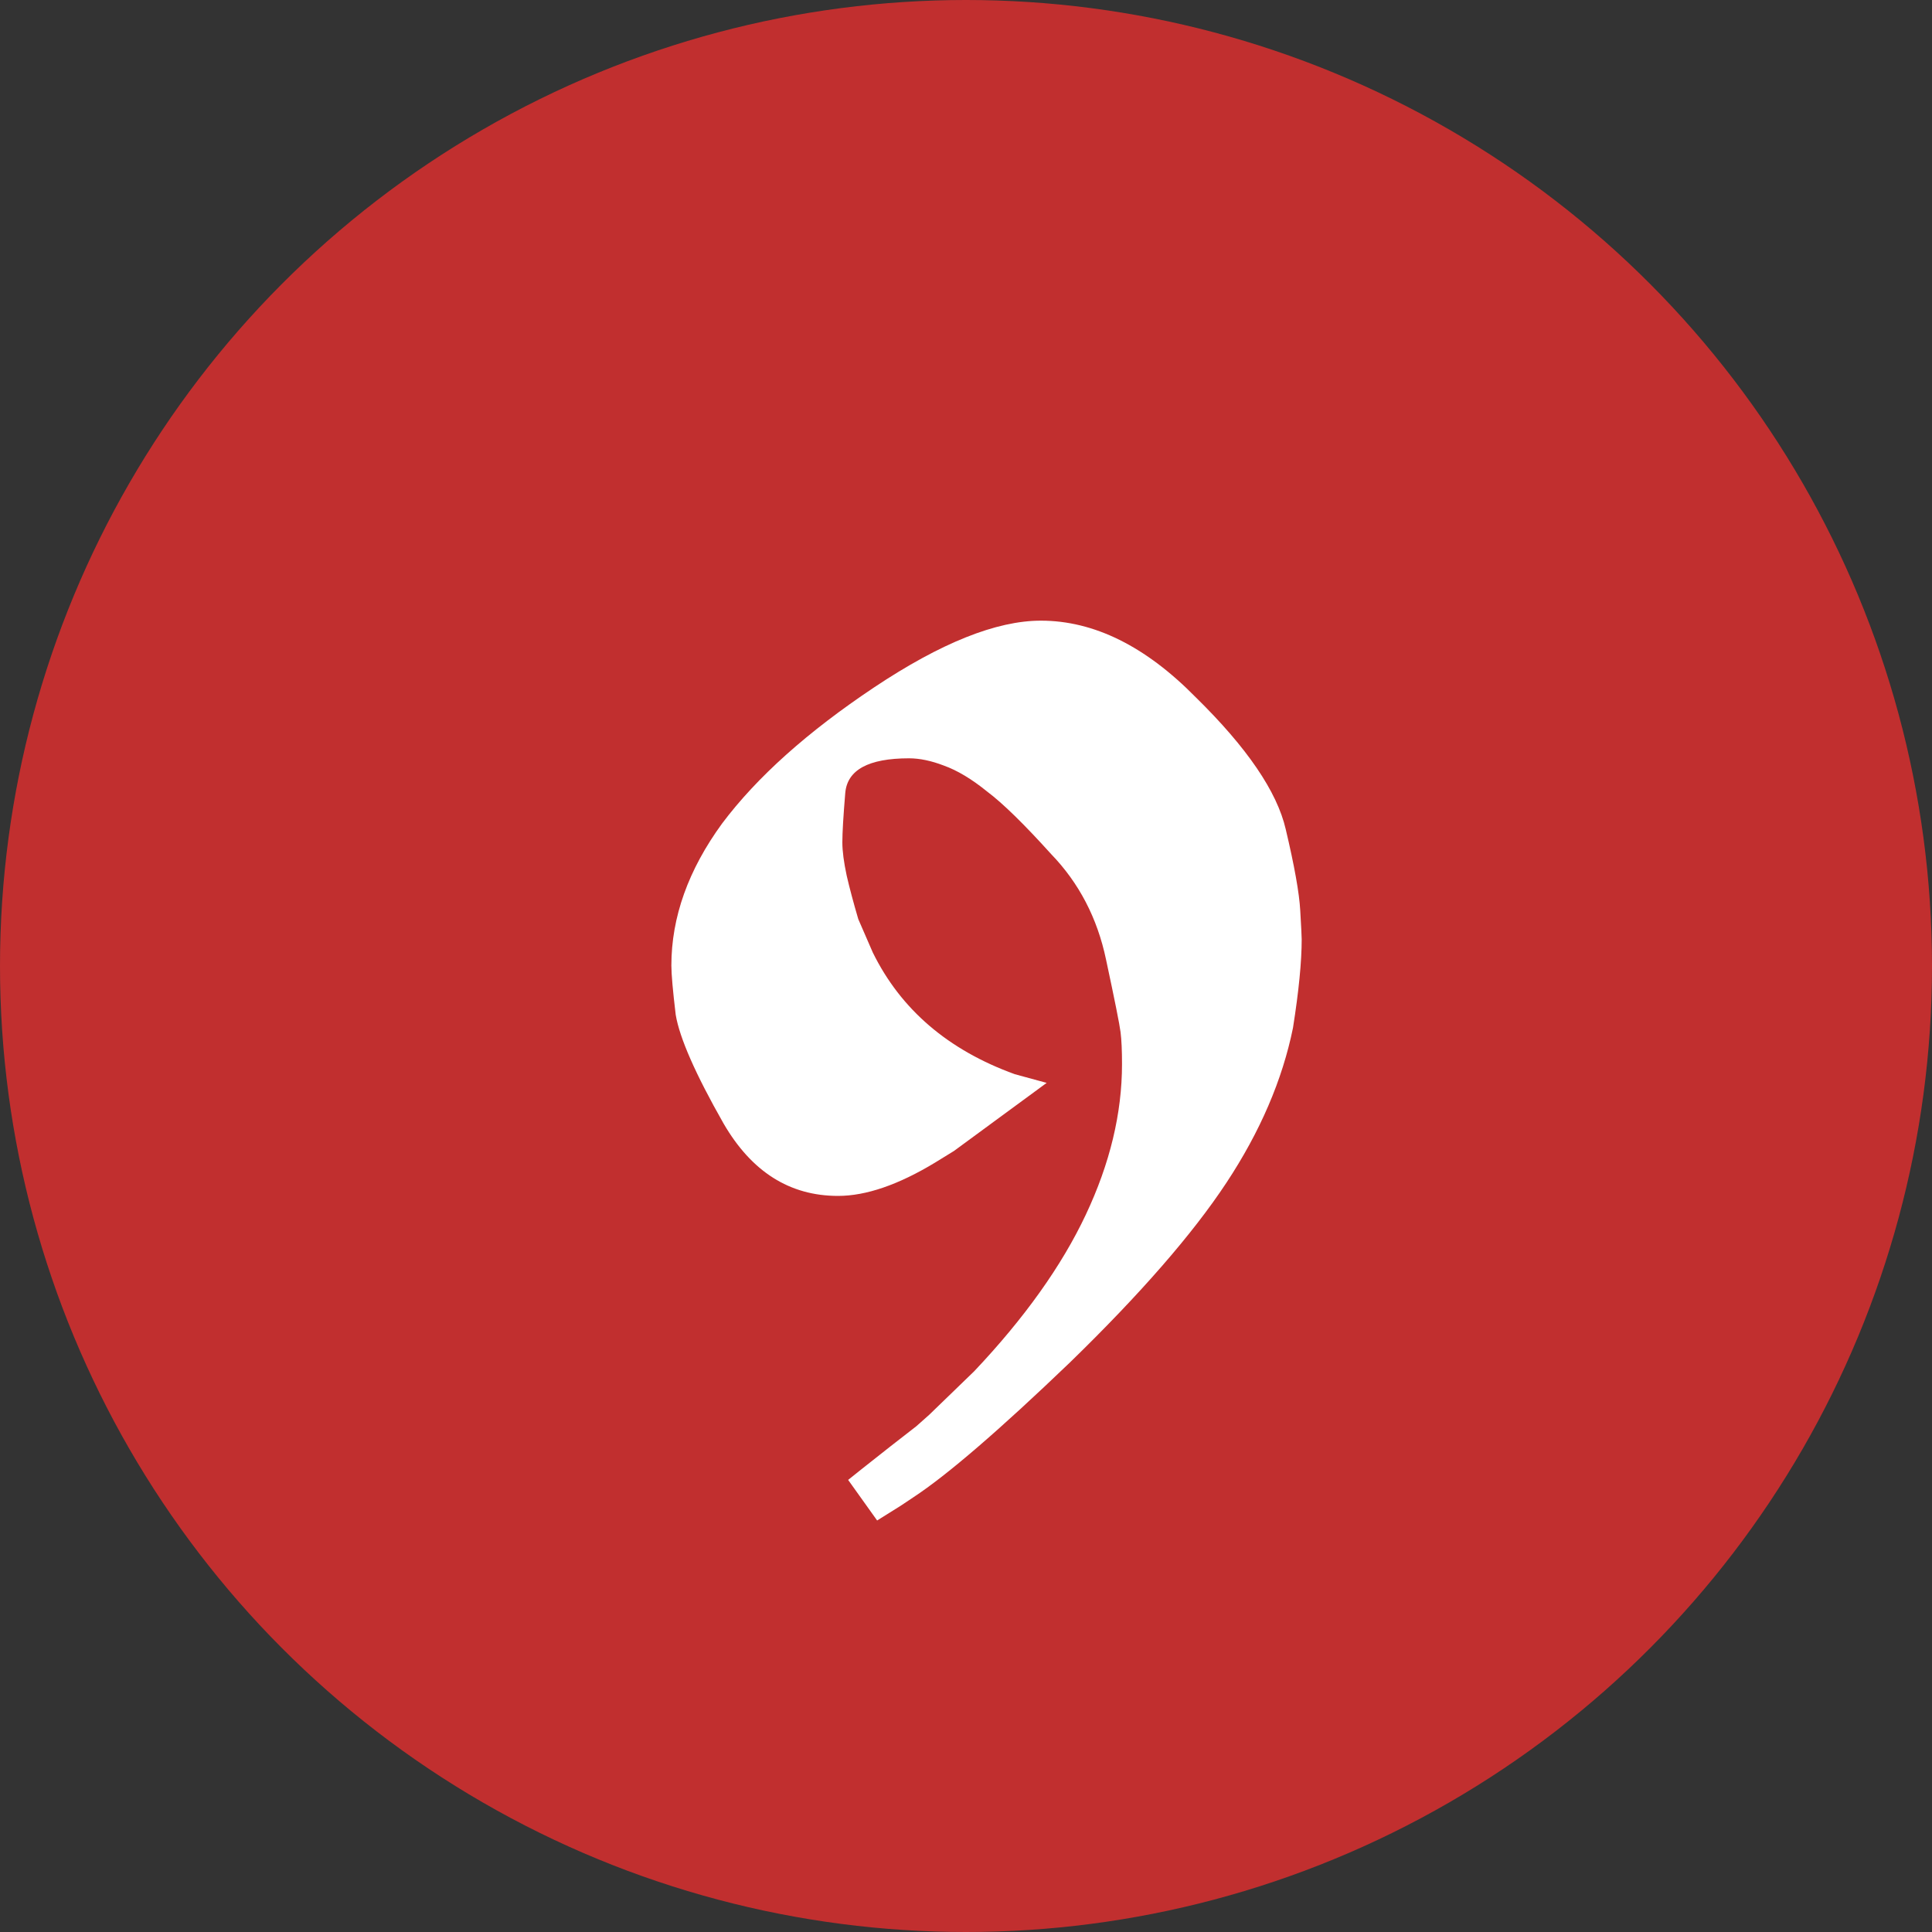
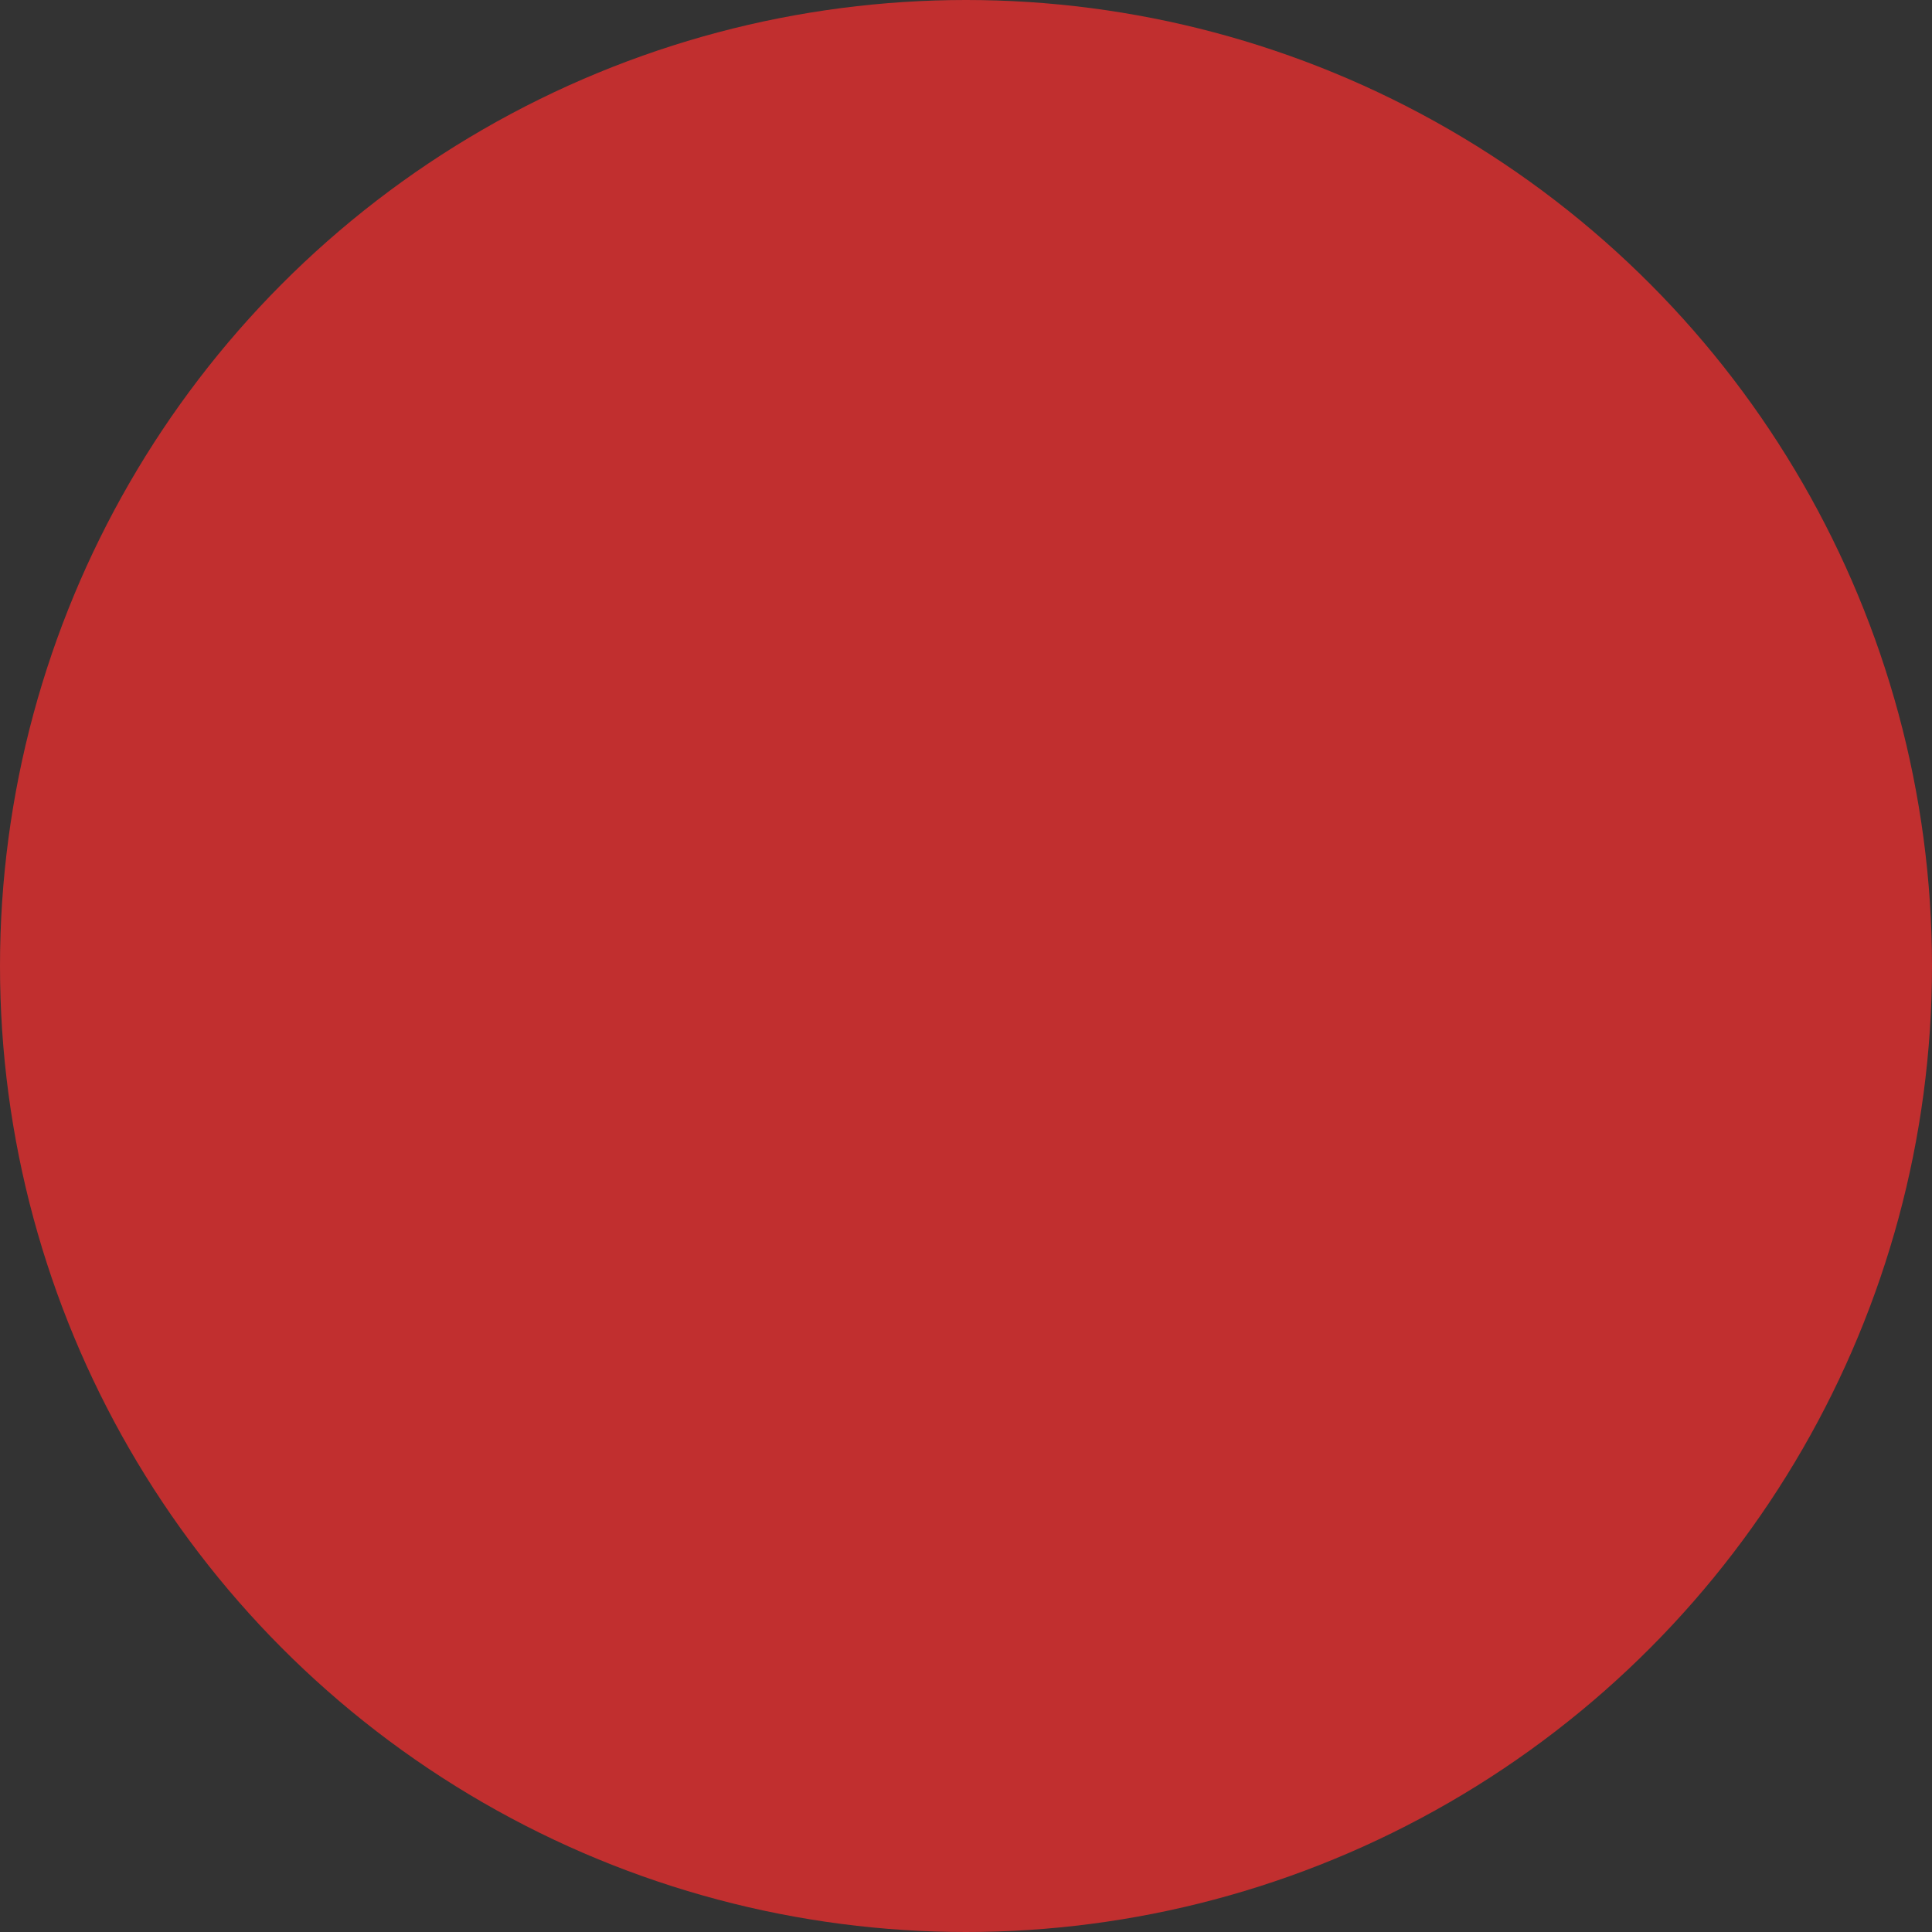
<svg xmlns="http://www.w3.org/2000/svg" width="40" height="40" viewBox="0 0 40 40" fill="none">
  <rect x="0" y="0" width="40" height="40" fill="#333333" stroke="none" />
  <circle cx="20" cy="20" r="20" transform="matrix(-1 0 0 1 40 0)" fill="#C12F2F" />
-   <path d="M18.64 31.18L18.16 31.48L17.56 30.64L17.86 30.4L18.43 29.95L18.97 29.53L19.24 29.29L20.17 28.39C21.21 27.29 21.98 26.21 22.48 25.15C22.98 24.09 23.23 23.05 23.23 22.03C23.23 21.75 23.22 21.53 23.2 21.37C23.18 21.21 23.08 20.71 22.9 19.87C22.72 19.01 22.34 18.28 21.76 17.68C21.2 17.06 20.76 16.63 20.44 16.39C20.12 16.13 19.82 15.95 19.54 15.85C19.28 15.75 19.04 15.7 18.82 15.7C17.98 15.7 17.54 15.94 17.5 16.42C17.46 16.9 17.44 17.24 17.44 17.44C17.44 17.62 17.47 17.85 17.53 18.13C17.59 18.39 17.67 18.69 17.77 19.03L18.07 19.72C18.65 20.9 19.63 21.74 21.01 22.24L21.67 22.42L19.75 23.83L19.36 24.07C18.6 24.53 17.93 24.76 17.35 24.76C16.35 24.76 15.56 24.26 14.98 23.26C14.4 22.24 14.07 21.49 13.99 21.01C13.93 20.51 13.9 20.17 13.9 19.99C13.9 18.99 14.25 18.01 14.95 17.05C15.67 16.09 16.72 15.15 18.1 14.23C19.48 13.31 20.63 12.85 21.55 12.85C22.65 12.85 23.72 13.38 24.76 14.44C25.82 15.48 26.44 16.39 26.62 17.17C26.8 17.93 26.9 18.49 26.92 18.85C26.94 19.19 26.95 19.39 26.95 19.45C26.95 19.91 26.89 20.52 26.77 21.28C26.55 22.36 26.09 23.43 25.39 24.49C24.69 25.55 23.61 26.79 22.15 28.21C20.69 29.61 19.61 30.54 18.91 31L18.64 31.18Z" fill="white" />
</svg>